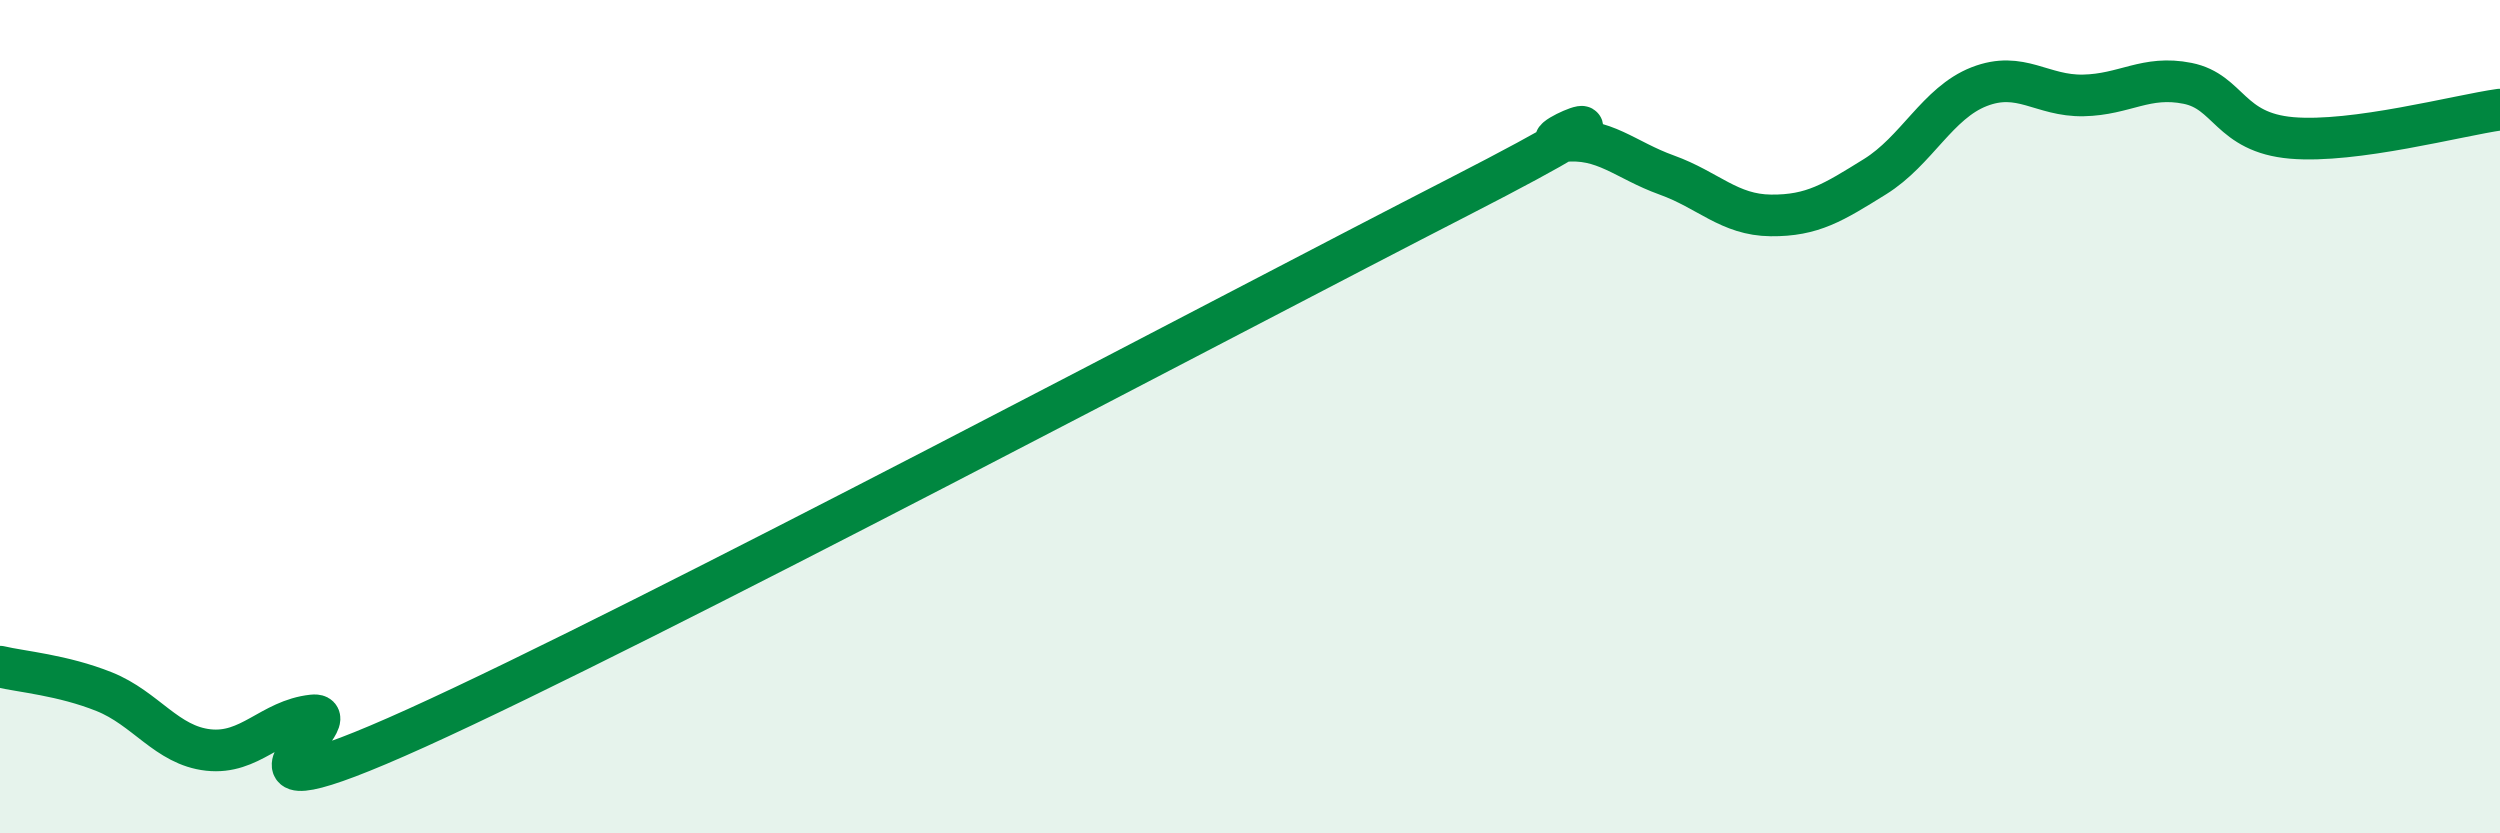
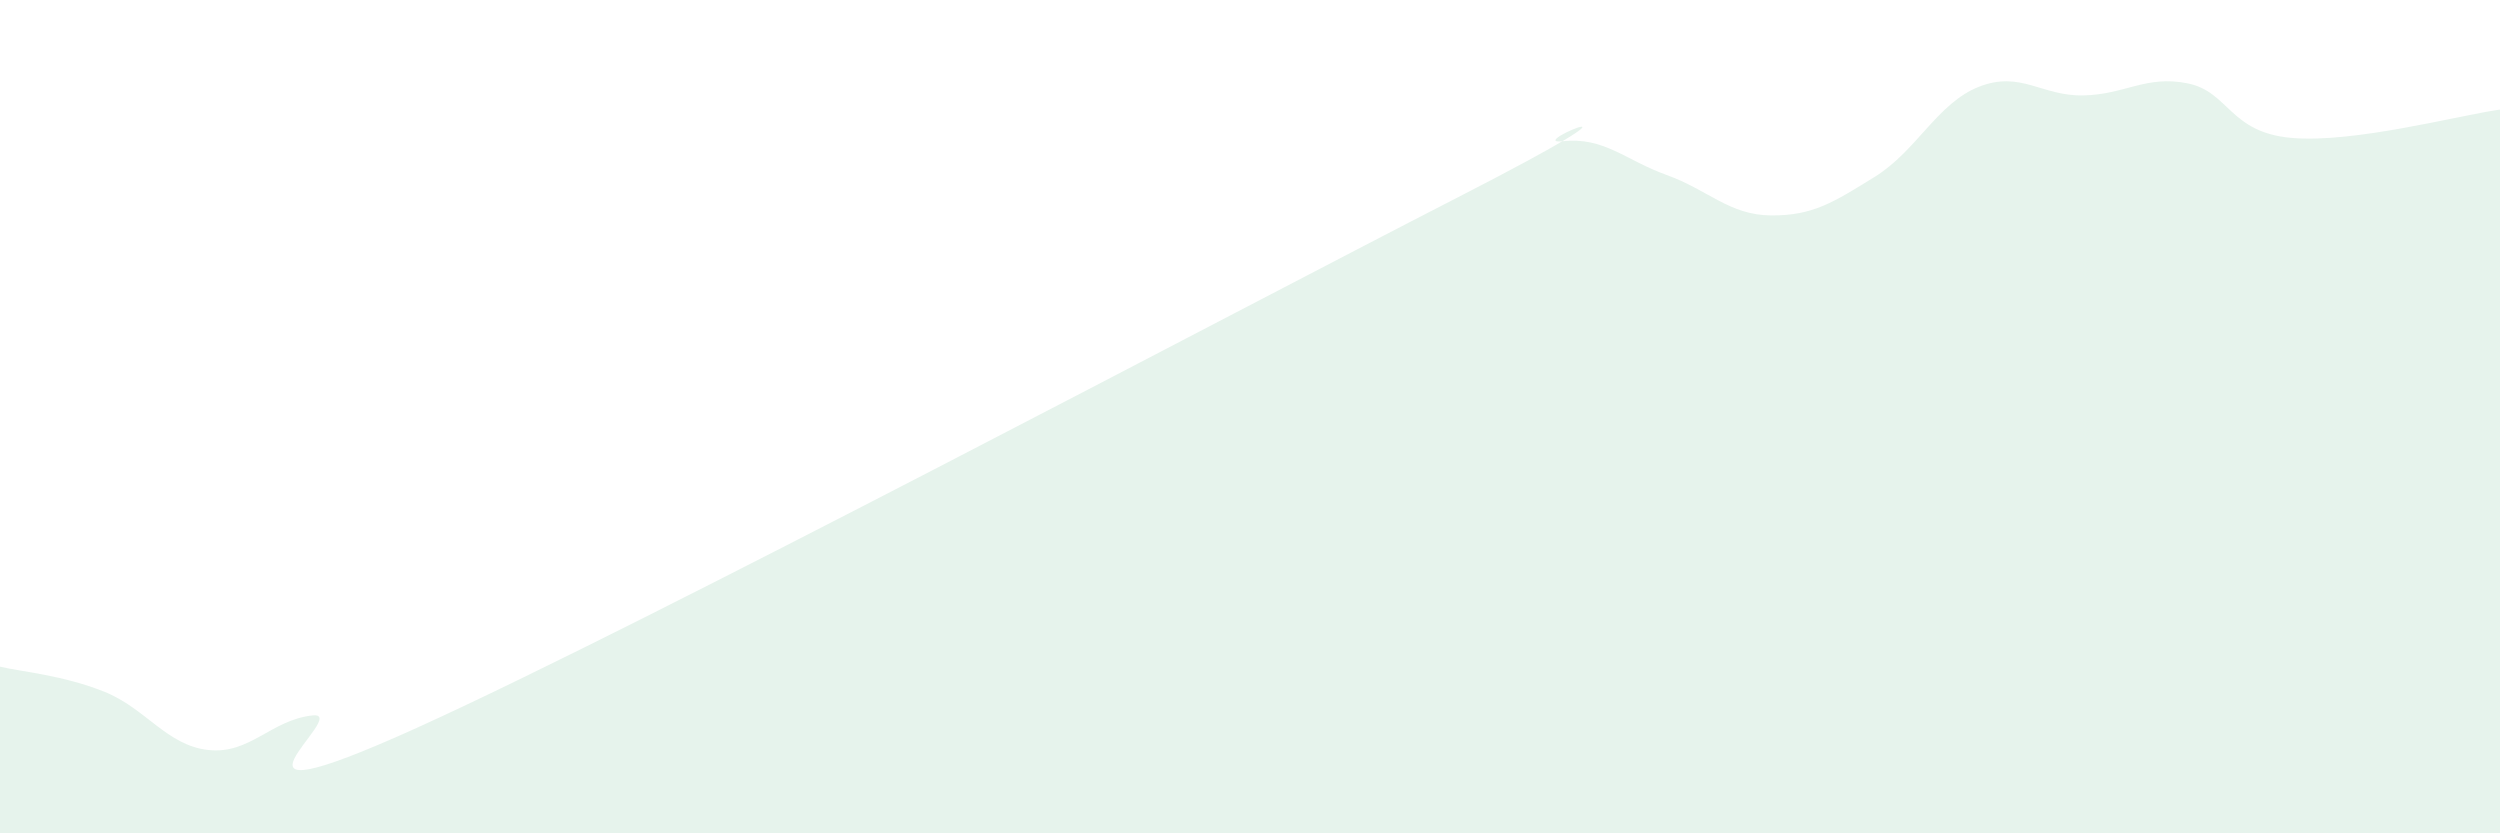
<svg xmlns="http://www.w3.org/2000/svg" width="60" height="20" viewBox="0 0 60 20">
  <path d="M 0,16 C 0.5,16.12 1.5,16.2 2.5,16.6 C 3.5,17 4,17.89 5,18 C 6,18.11 6.5,17.28 7.5,17.17 C 8.5,17.06 4.5,19.96 10,17.47 C 15.5,14.98 29.5,7.55 35,4.73 C 40.5,1.91 36.5,3.5 37.5,3.39 C 38.5,3.28 39,3.84 40,4.2 C 41,4.56 41.5,5.16 42.5,5.17 C 43.5,5.18 44,4.86 45,4.24 C 46,3.62 46.5,2.47 47.5,2.08 C 48.5,1.69 49,2.31 50,2.29 C 51,2.27 51.5,1.8 52.5,2 C 53.5,2.2 53.5,3.18 55,3.31 C 56.5,3.44 59,2.77 60,2.63L60 20L0 20Z" fill="#008740" opacity="0.1" stroke-linecap="round" stroke-linejoin="round" />
-   <path d="M 0,16 C 0.5,16.12 1.5,16.2 2.5,16.6 C 3.5,17 4,17.89 5,18 C 6,18.11 6.5,17.28 7.5,17.17 C 8.5,17.06 4.5,19.96 10,17.47 C 15.5,14.98 29.5,7.55 35,4.73 C 40.5,1.91 36.5,3.5 37.5,3.39 C 38.5,3.28 39,3.84 40,4.2 C 41,4.56 41.5,5.16 42.5,5.17 C 43.5,5.18 44,4.86 45,4.24 C 46,3.62 46.5,2.47 47.5,2.08 C 48.5,1.69 49,2.31 50,2.29 C 51,2.27 51.5,1.8 52.5,2 C 53.5,2.2 53.5,3.18 55,3.31 C 56.5,3.44 59,2.77 60,2.63" stroke="#008740" stroke-width="1" fill="none" stroke-linecap="round" stroke-linejoin="round" />
</svg>